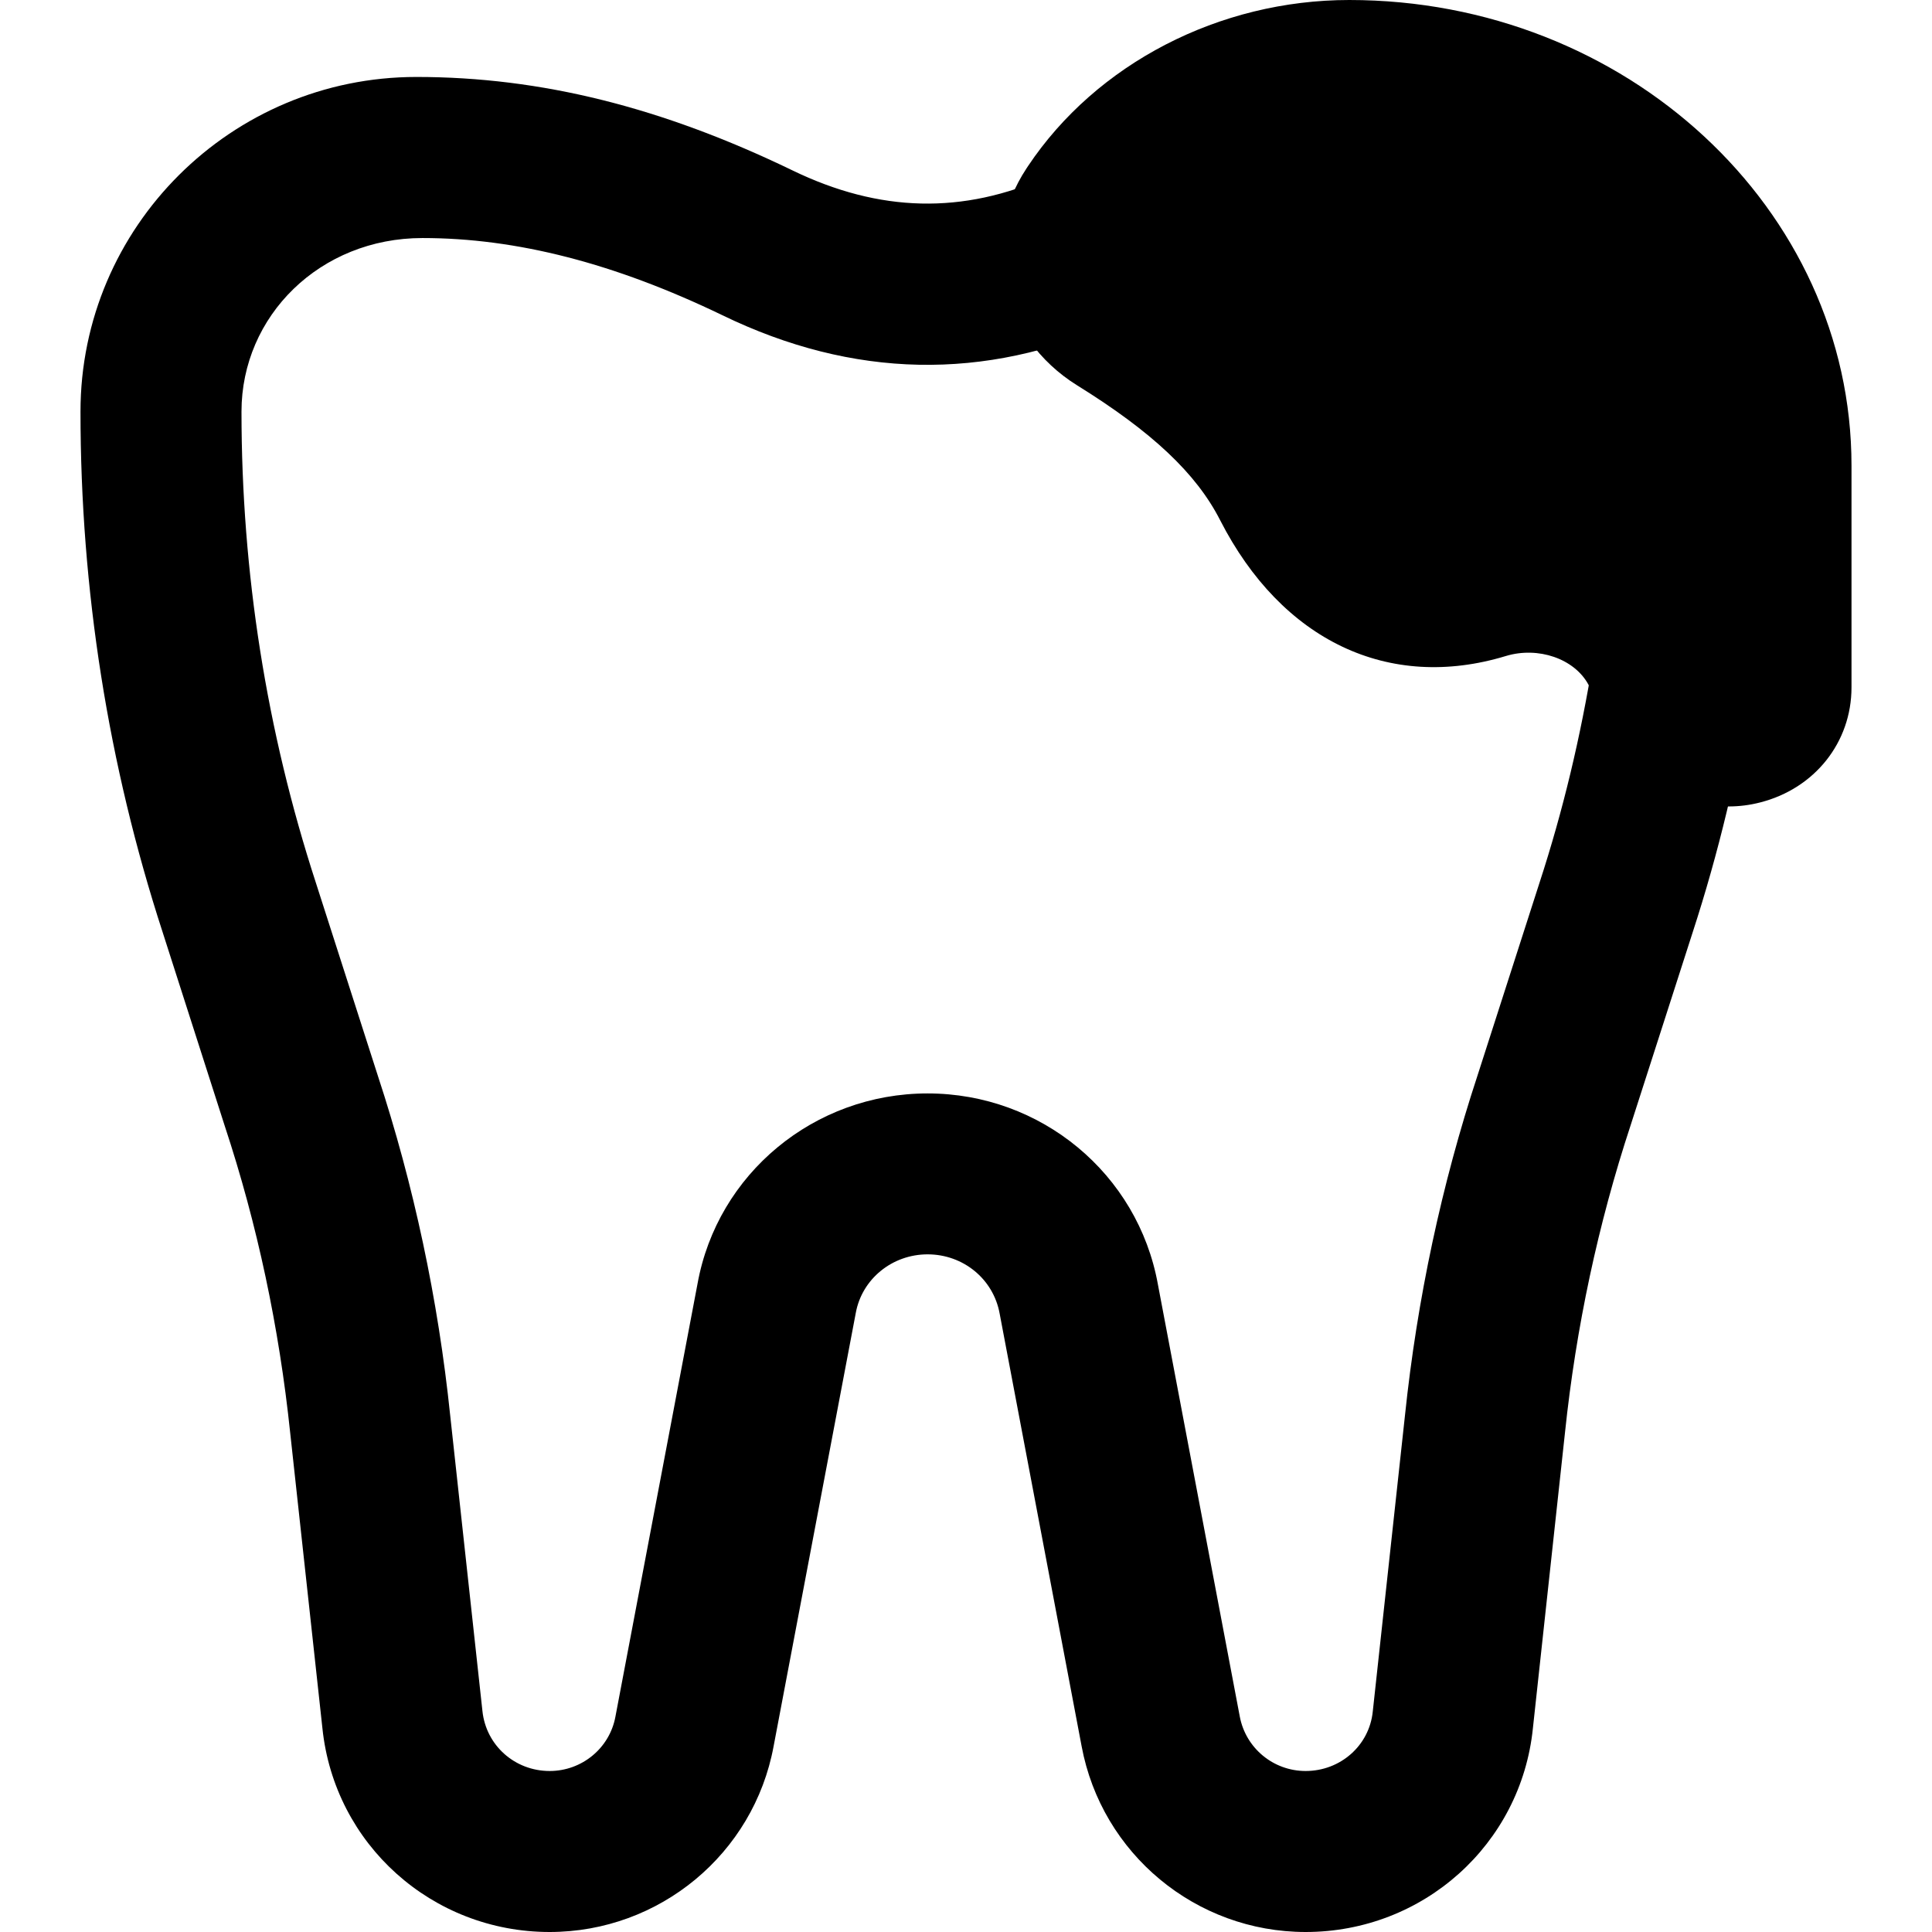
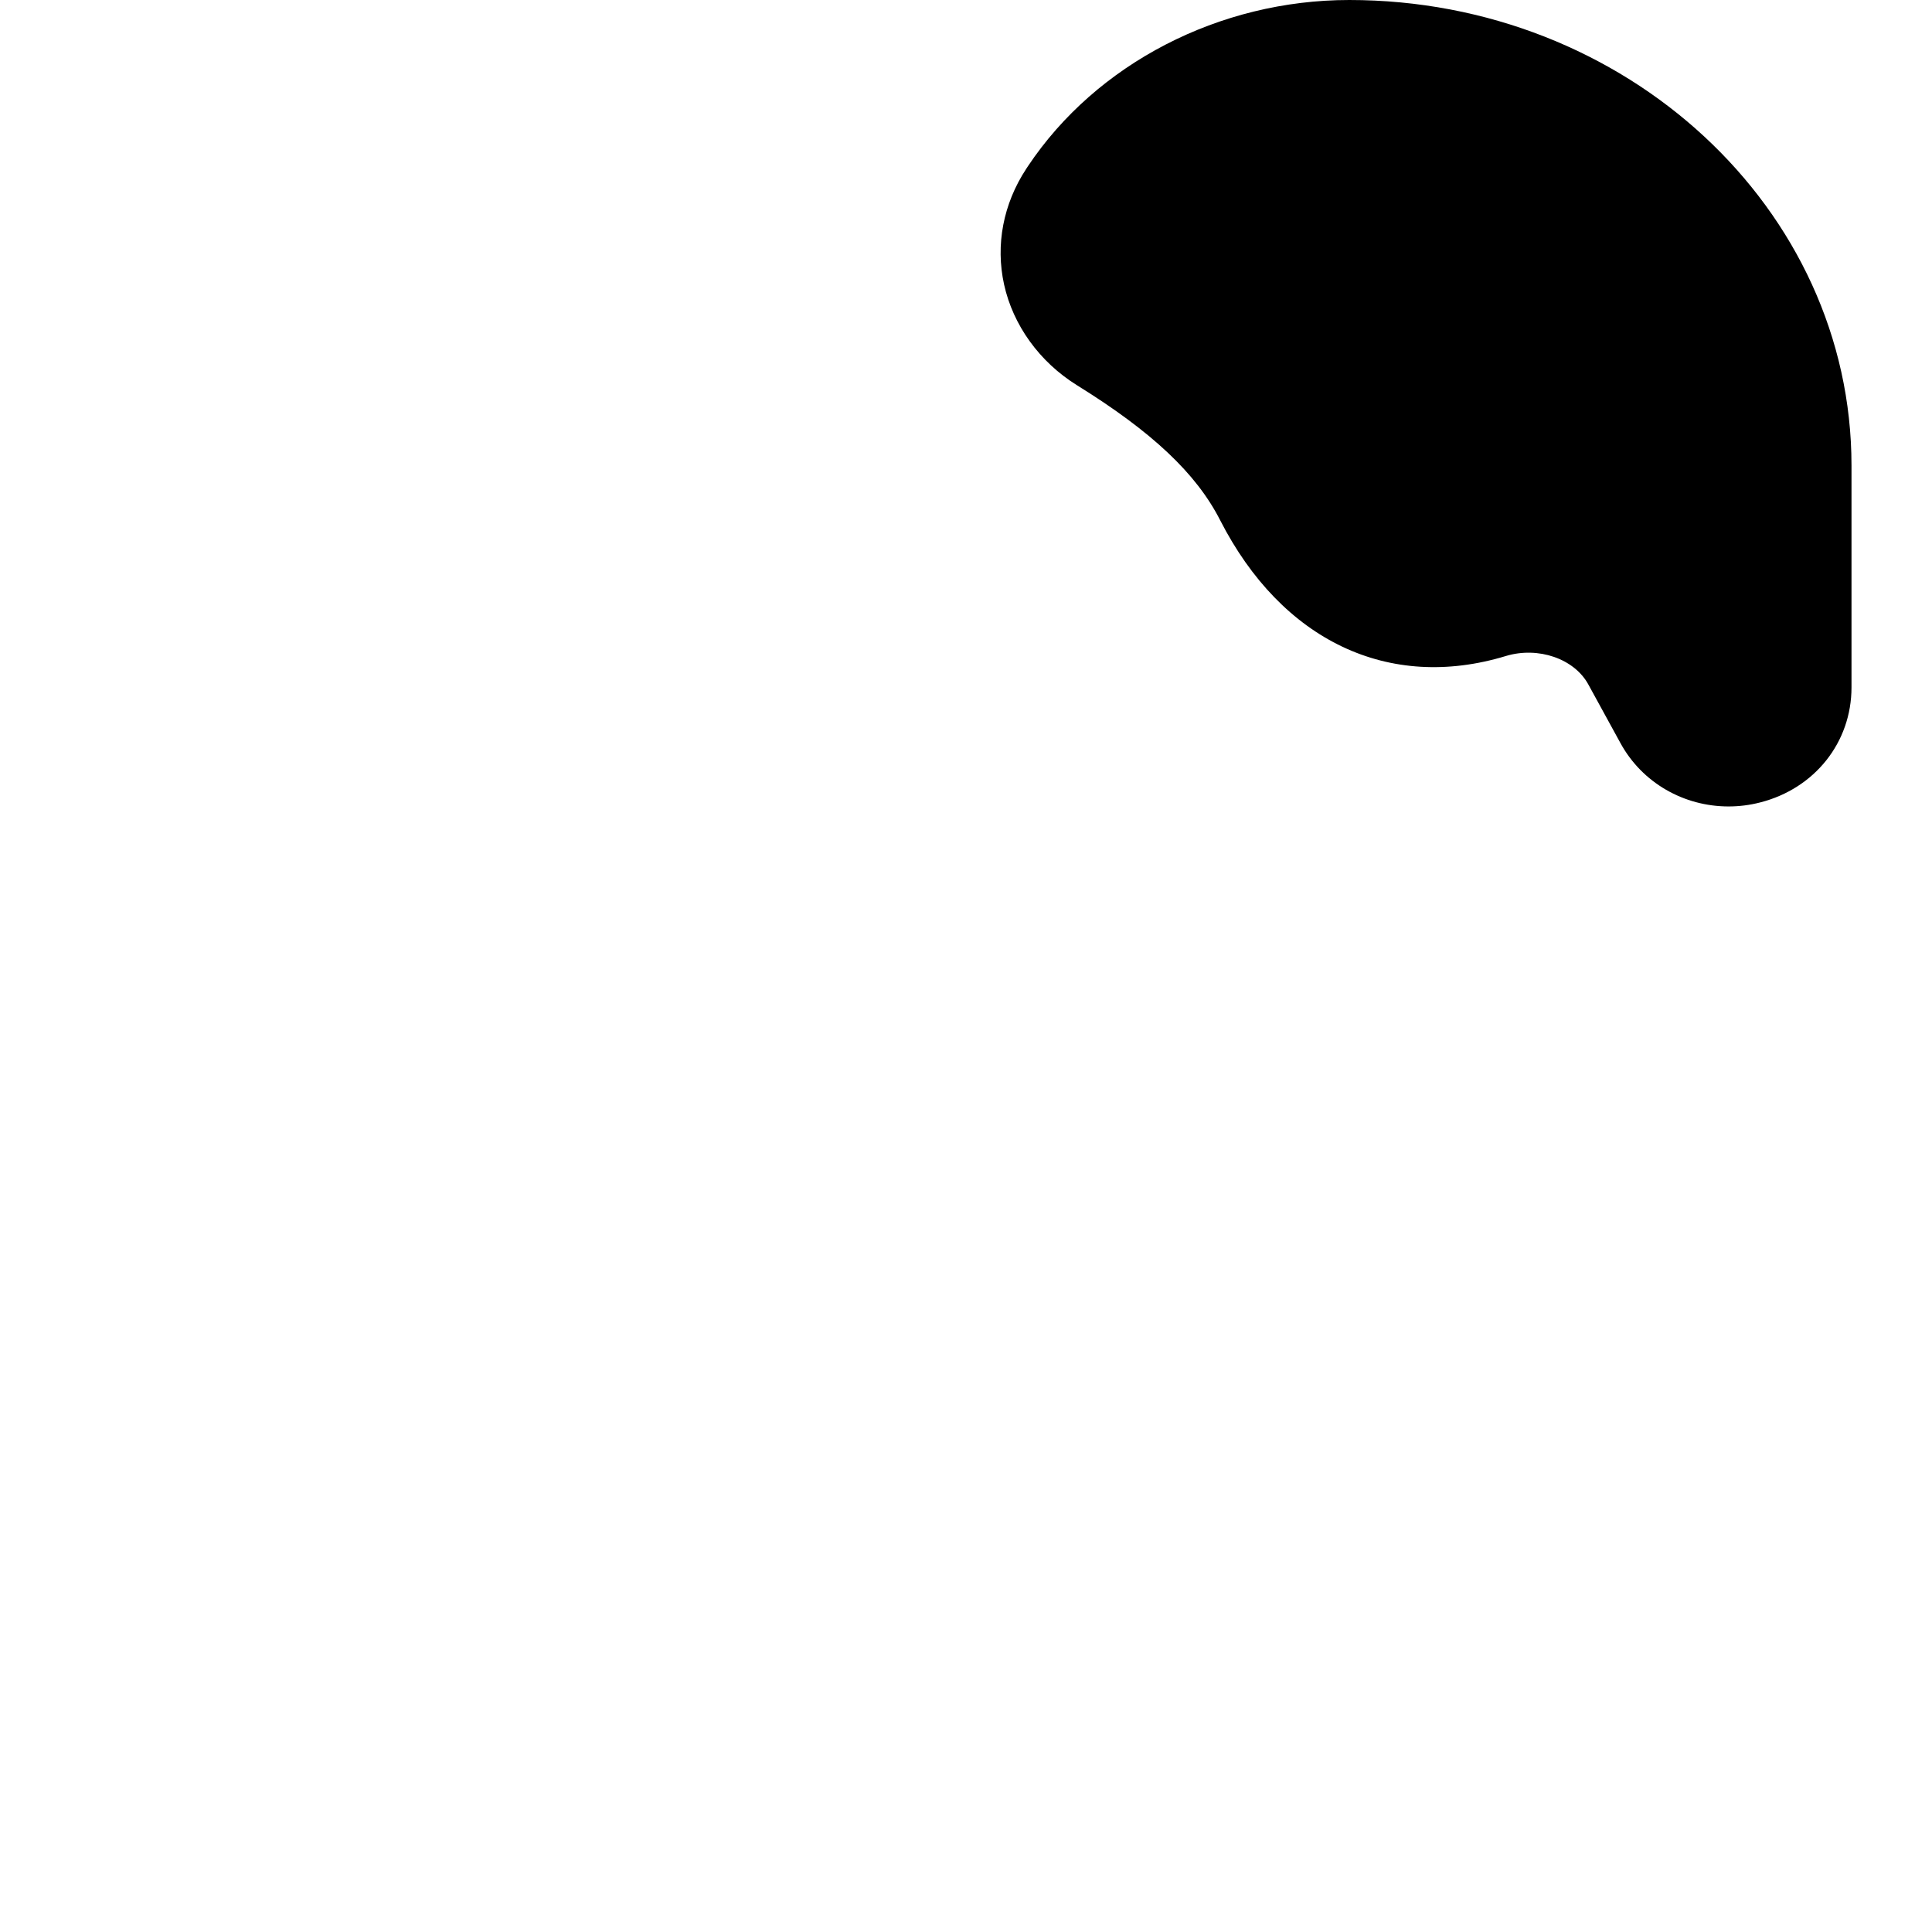
<svg xmlns="http://www.w3.org/2000/svg" id="bold" height="512" viewBox="0 0 24 24" width="512">
  <path d="m21.473 10.018c-.554 0-1.072-.292-1.342-.785l-.401-.732c-.175-.319-.622-.473-1.023-.352-1.453.442-2.783-.188-3.55-1.687-.297-.582-.847-1.099-1.781-1.678-.461-.287-.791-.742-.903-1.25-.108-.491-.011-1.002.276-1.438.007-.011.014-.021.021-.032.851-1.274 2.376-2.064 3.991-2.064 3.44 0 6.239 2.594 6.239 5.783v2.756c0 .682-.456 1.256-1.134 1.429-.131.034-.263.05-.393.05z" />
-   <path d="m16.219 24c-1.363 0-2.534-.971-2.783-2.309l-1.018-5.373c-.078-.43-.453-.736-.895-.736-.44 0-.815.306-.892.727l-1.021 5.384c-.247 1.336-1.418 2.307-2.782 2.307-1.46 0-2.674-1.089-2.823-2.533l-.4-3.667c-.137-1.311-.409-2.592-.813-3.813l-.772-2.408c-.676-2.078-1.02-4.254-1.02-6.466 0-2.292 1.871-4.157 4.172-4.157 1.555 0 3.058.38 4.673 1.161 1.082.524 2.118.548 3.175.074.503-.226 1.096-.001 1.321.503.227.504.001 1.095-.503 1.321-1.605.721-3.242.688-4.864-.099-1.337-.645-2.556-.959-3.726-.959-1.273 0-2.248.967-2.248 2.156 0 2.001.311 3.969.923 5.85l.772 2.404c.444 1.35.748 2.772.898 4.22l.4 3.668c.045.428.403.745.835.745.401 0 .745-.284.817-.675l1.02-5.378c.246-1.366 1.449-2.364 2.858-2.364 1.41 0 2.613.998 2.861 2.373l1.017 5.367c.074.393.417.677.818.677.433 0 .791-.317.834-.738l.4-3.678c.151-1.446.455-2.868.901-4.223l.77-2.394c.291-.892.51-1.804.67-2.791.089-.544.595-.917 1.148-.826.545.089.915.603.826 1.147-.178 1.089-.42 2.099-.741 3.085l-.771 2.397c-.404 1.227-.678 2.508-.815 3.816l-.399 3.676c-.148 1.44-1.362 2.529-2.823 2.529z" />
</svg>